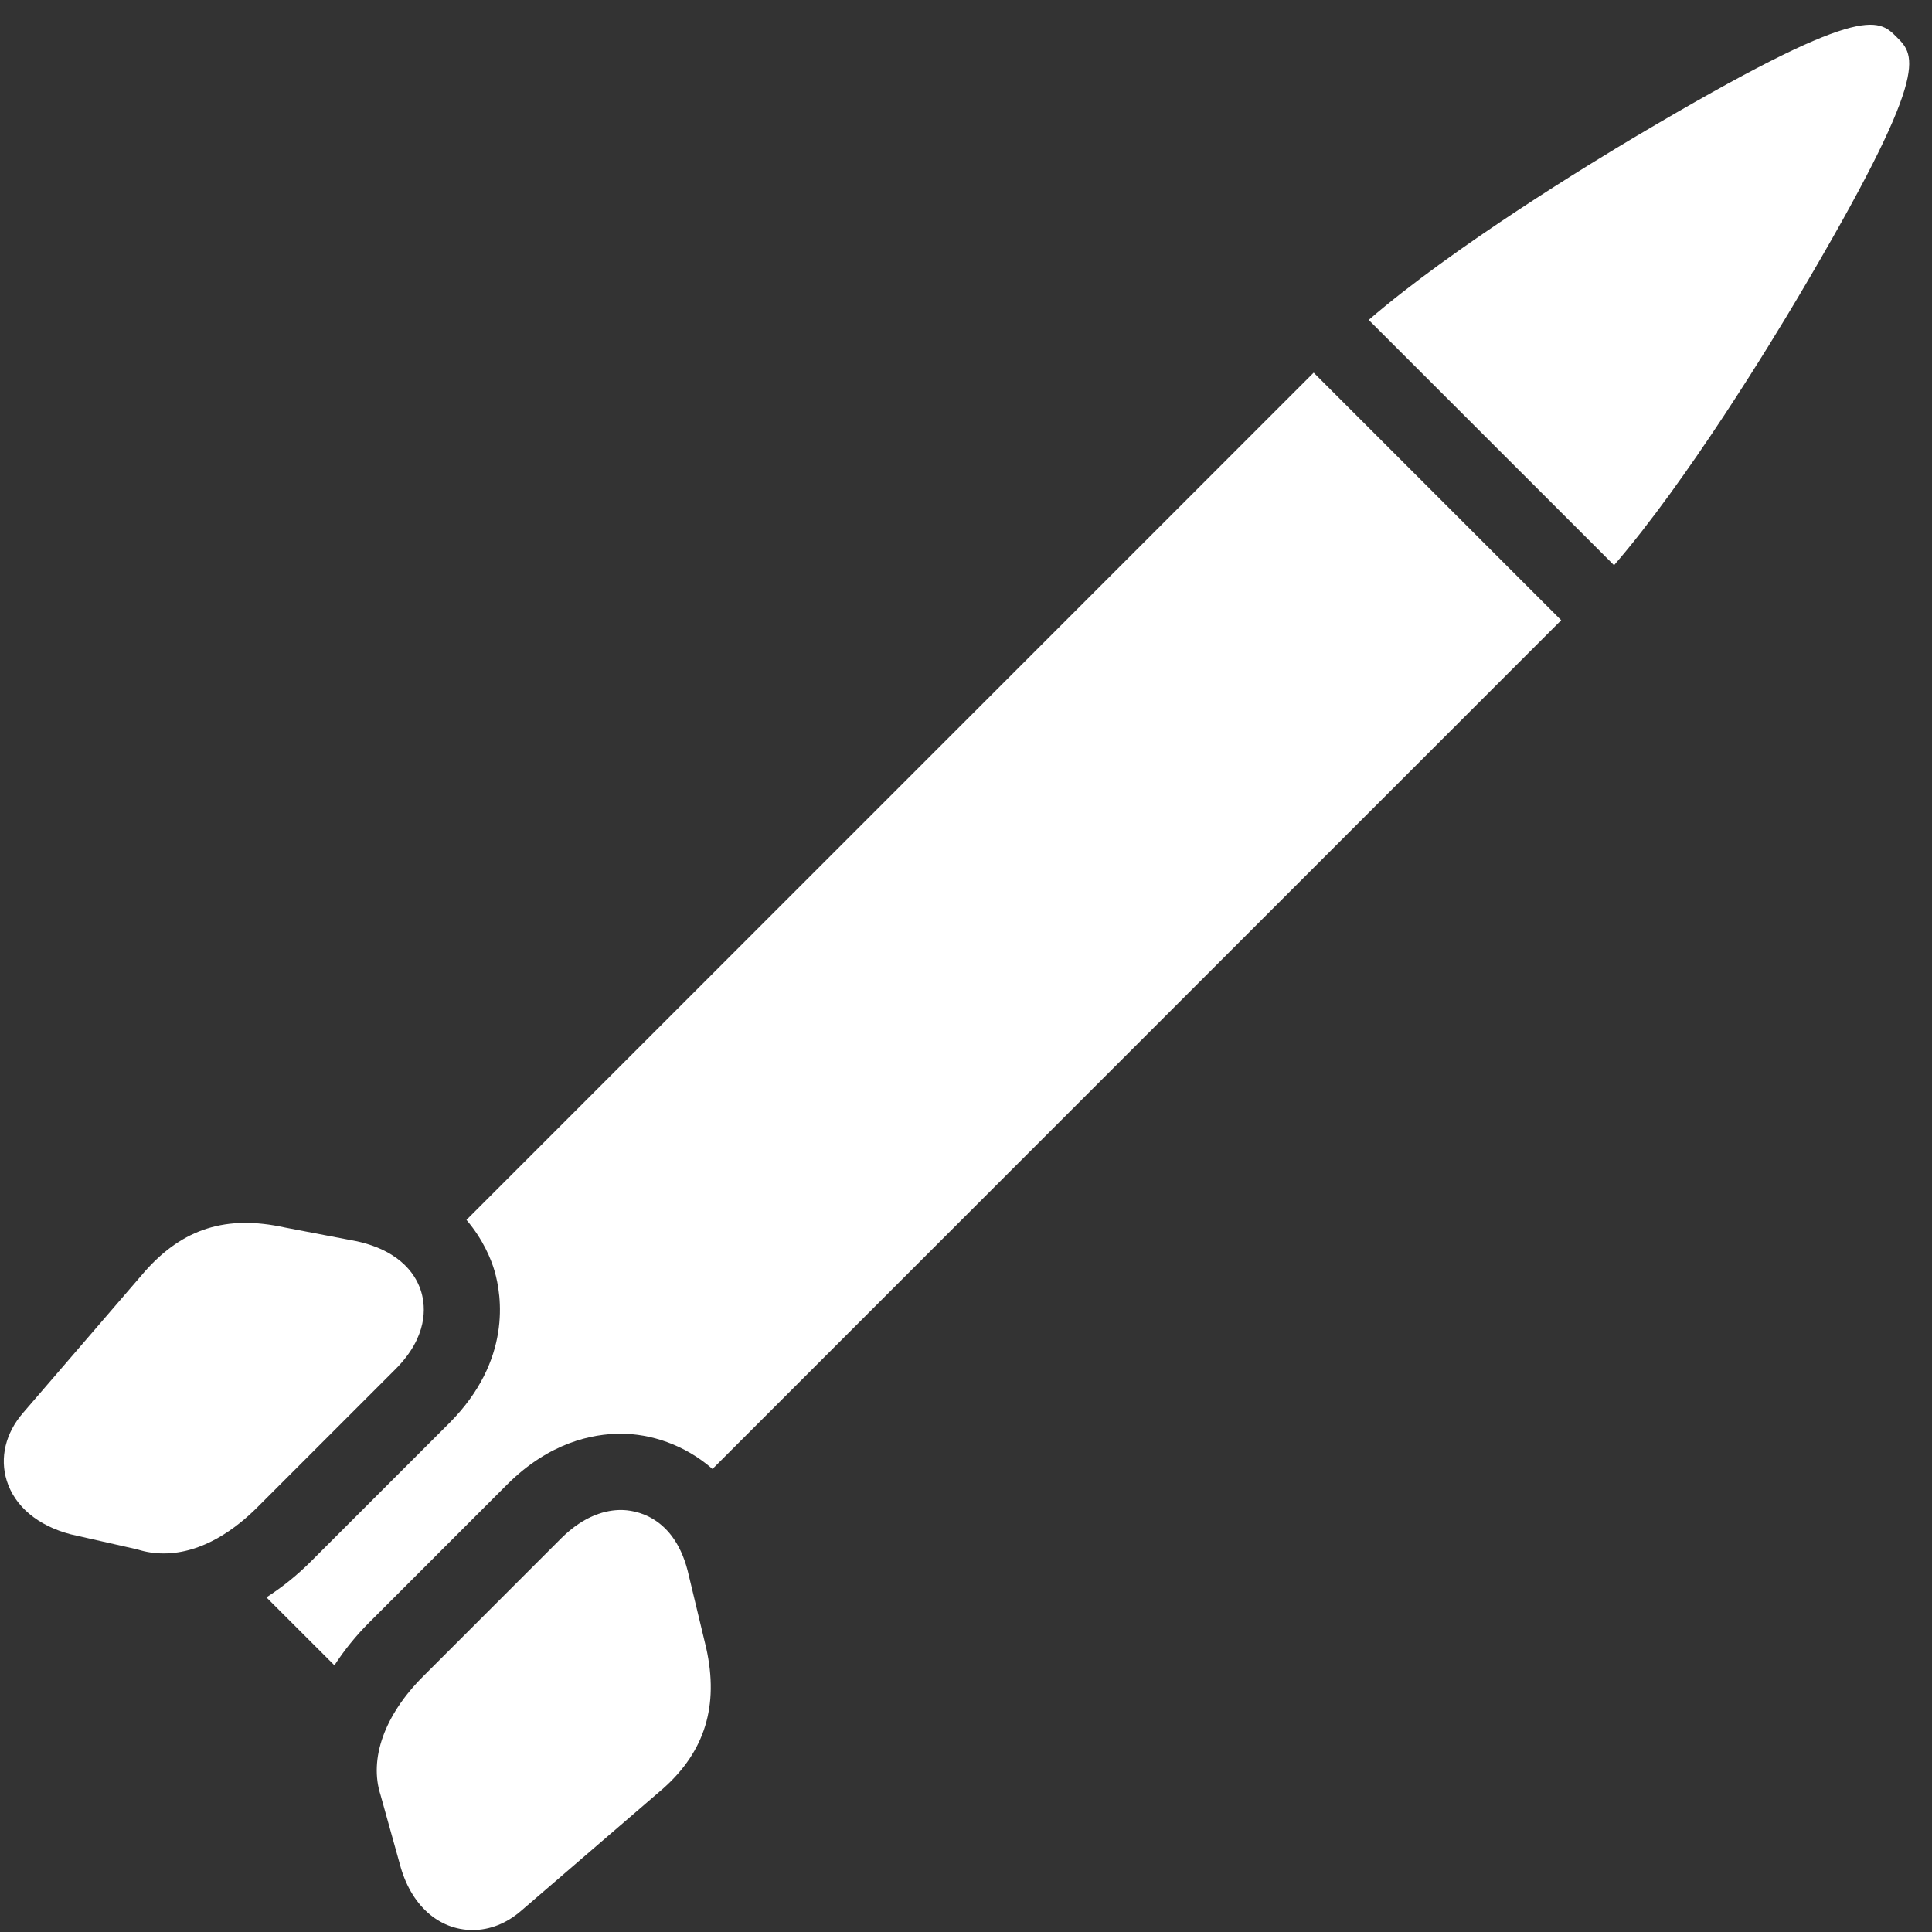
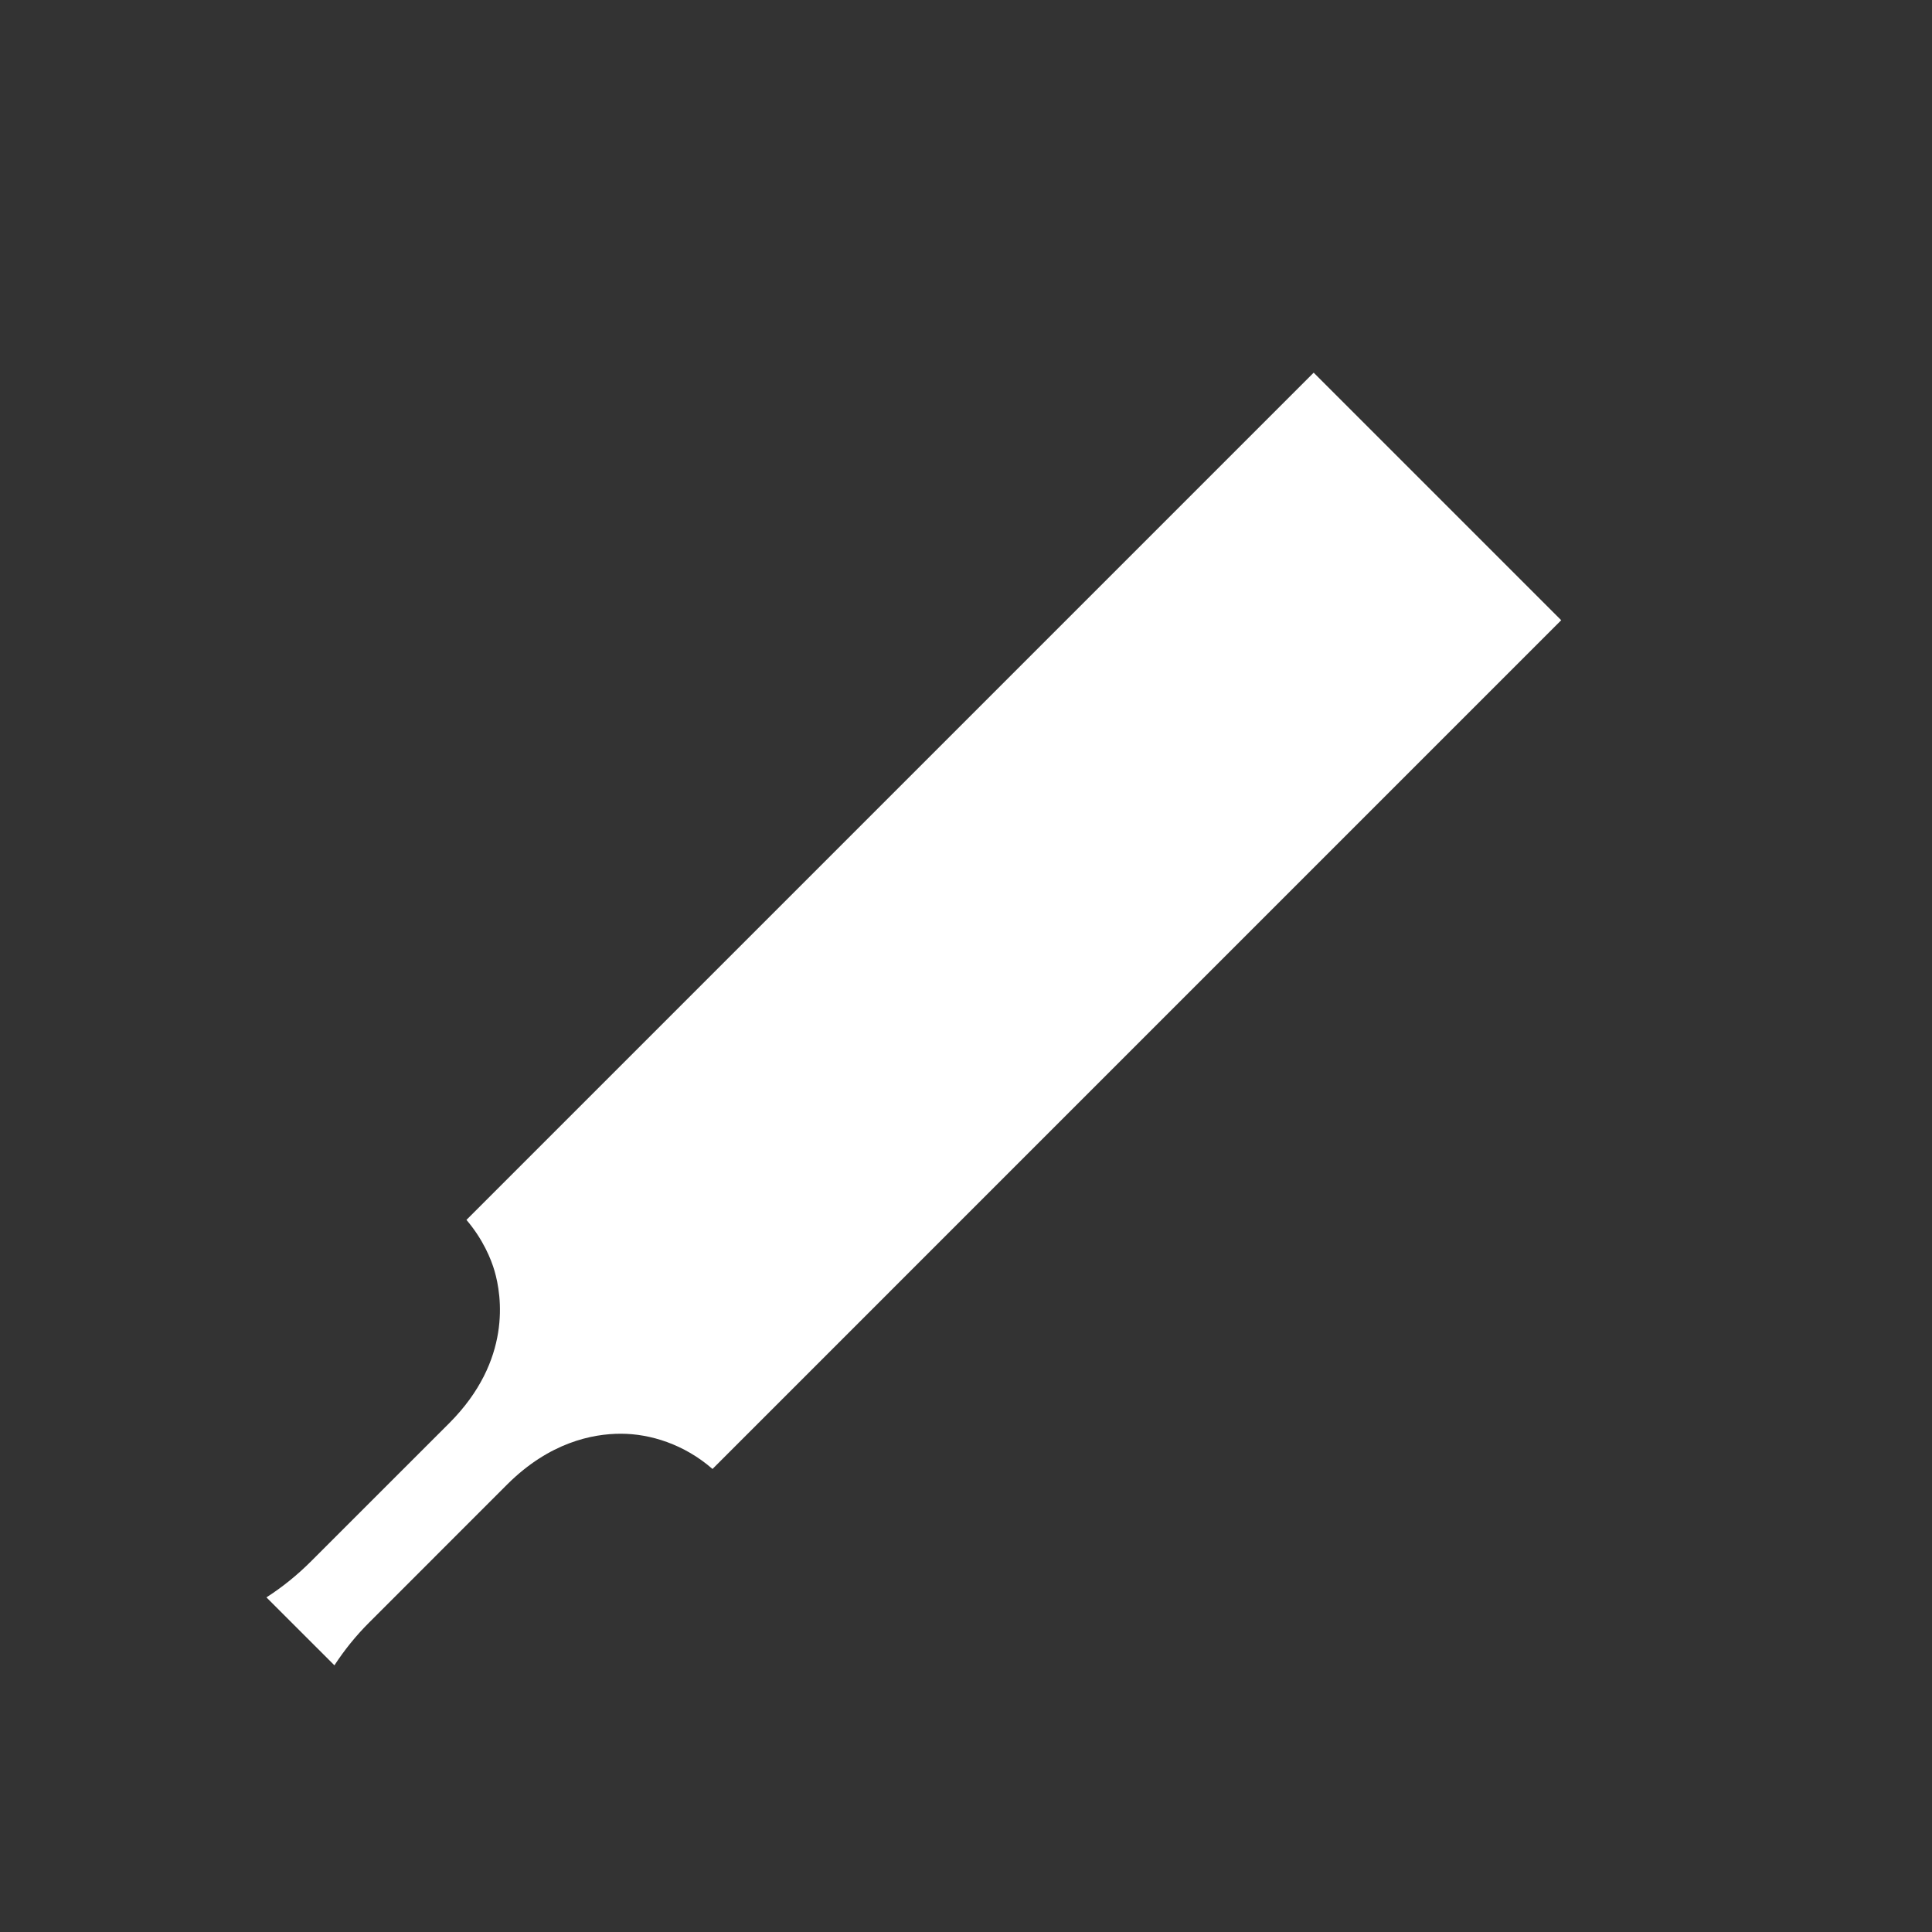
<svg xmlns="http://www.w3.org/2000/svg" width="500" zoomAndPan="magnify" viewBox="0 0 375 375" height="500" preserveAspectRatio="xMidYMid meet" version="1.2">
  <rect x="0" y="0" width="375" height="375" fill="#333333" stroke="none" />
  <g id="46f84380e9">
-     <path style=" stroke:none;fill-rule:nonzero;fill:#ffffff;fill-opacity:1;" d="M 91.746 374.621 C 85.105 374.621 79.684 369.734 77.609 361.84 L 73.859 348.395 C 71.605 341.398 74.602 332.898 82.145 325.371 L 108.934 298.578 C 113.512 294.031 117.758 293.086 120.52 293.086 C 122.957 293.086 131.117 294 133.715 305.871 L 137.086 319.926 C 139.547 331.078 136.828 339.91 128.793 347.086 L 101.117 370.918 C 98.32 373.336 95.074 374.621 91.746 374.621 Z M 91.746 374.621 " />
-     <path style=" stroke:none;fill-rule:nonzero;fill:#ffffff;fill-opacity:1;" d="M 31.754 301.523 C 30.008 301.523 28.293 301.258 26.664 300.738 L 13.742 297.812 C 7.301 296.133 2.855 292.359 1.309 287.395 C -0.074 282.953 1.074 278.164 4.453 274.262 L 28.188 246.703 C 35.52 238.469 43.926 235.754 55.312 238.262 L 69.281 240.934 C 78.254 242.93 80.953 247.973 81.781 250.812 C 82.617 253.676 83.078 259.414 76.773 265.746 L 49.965 292.551 C 45.879 296.641 39.402 301.523 31.754 301.523 Z M 31.754 301.523 " />
    <path style=" stroke:none;fill-rule:nonzero;fill:#ffffff;fill-opacity:1;" d="M 254.984 72.336 L 90.539 236.781 C 93.758 240.562 95.316 244.379 95.984 246.672 C 97.391 251.492 99.355 264.031 87.234 276.199 L 60.445 302.98 C 57.656 305.785 54.727 308.105 51.715 310.051 L 64.91 323.238 C 66.789 320.355 69.031 317.543 71.68 314.902 L 98.5 288.078 C 106.648 279.977 114.965 278.285 120.512 278.285 C 126.215 278.285 132.832 280.348 138.297 285.125 L 303.031 120.383 Z M 254.984 72.336 " />
-     <path style=" stroke:none;fill-rule:nonzero;fill:#ffffff;fill-opacity:1;" d="M 368.164 7.211 C 364.547 3.578 361.426 0.43 317.691 26.375 C 309.074 31.488 282.121 47.871 265.664 62.102 L 313.285 109.711 C 327.523 93.246 343.898 66.309 349.008 57.684 C 374.934 13.973 371.797 10.836 368.164 7.211 Z M 368.164 7.211 " />
  </g>
</svg>